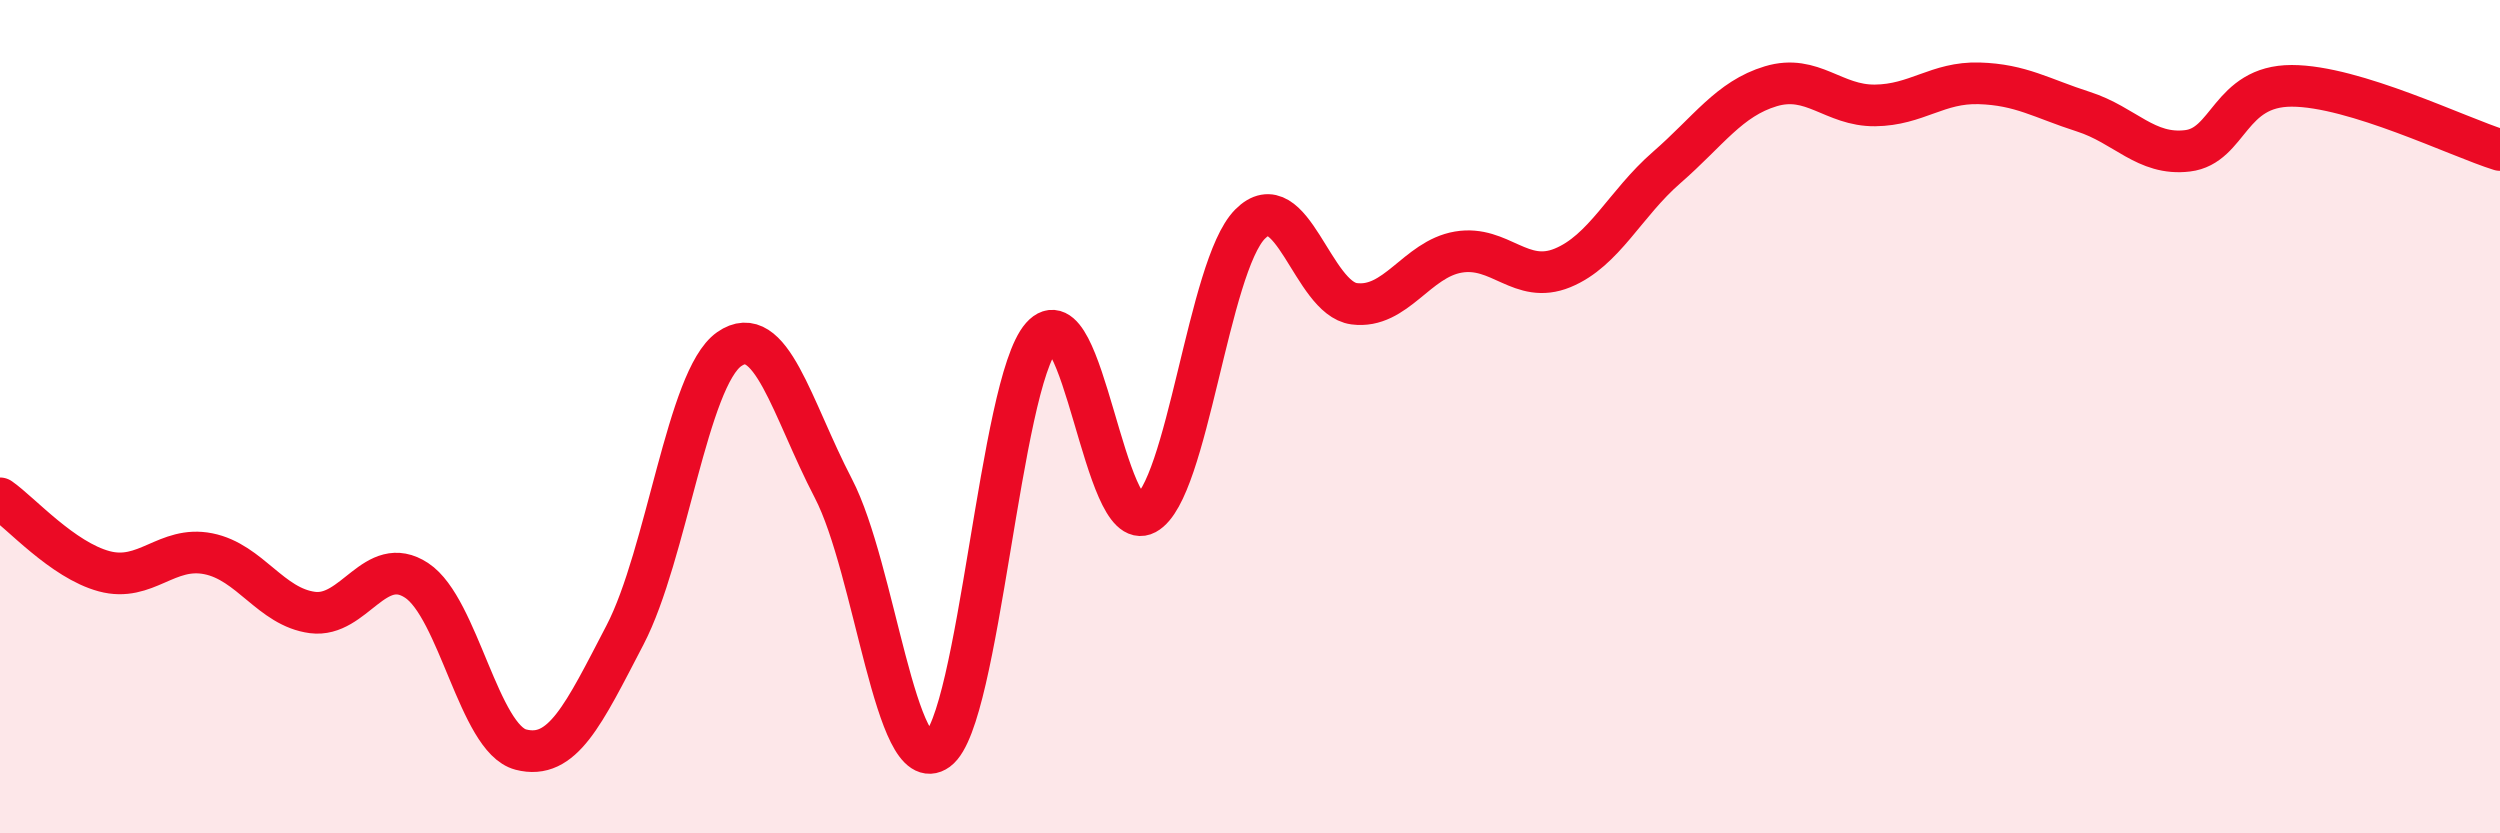
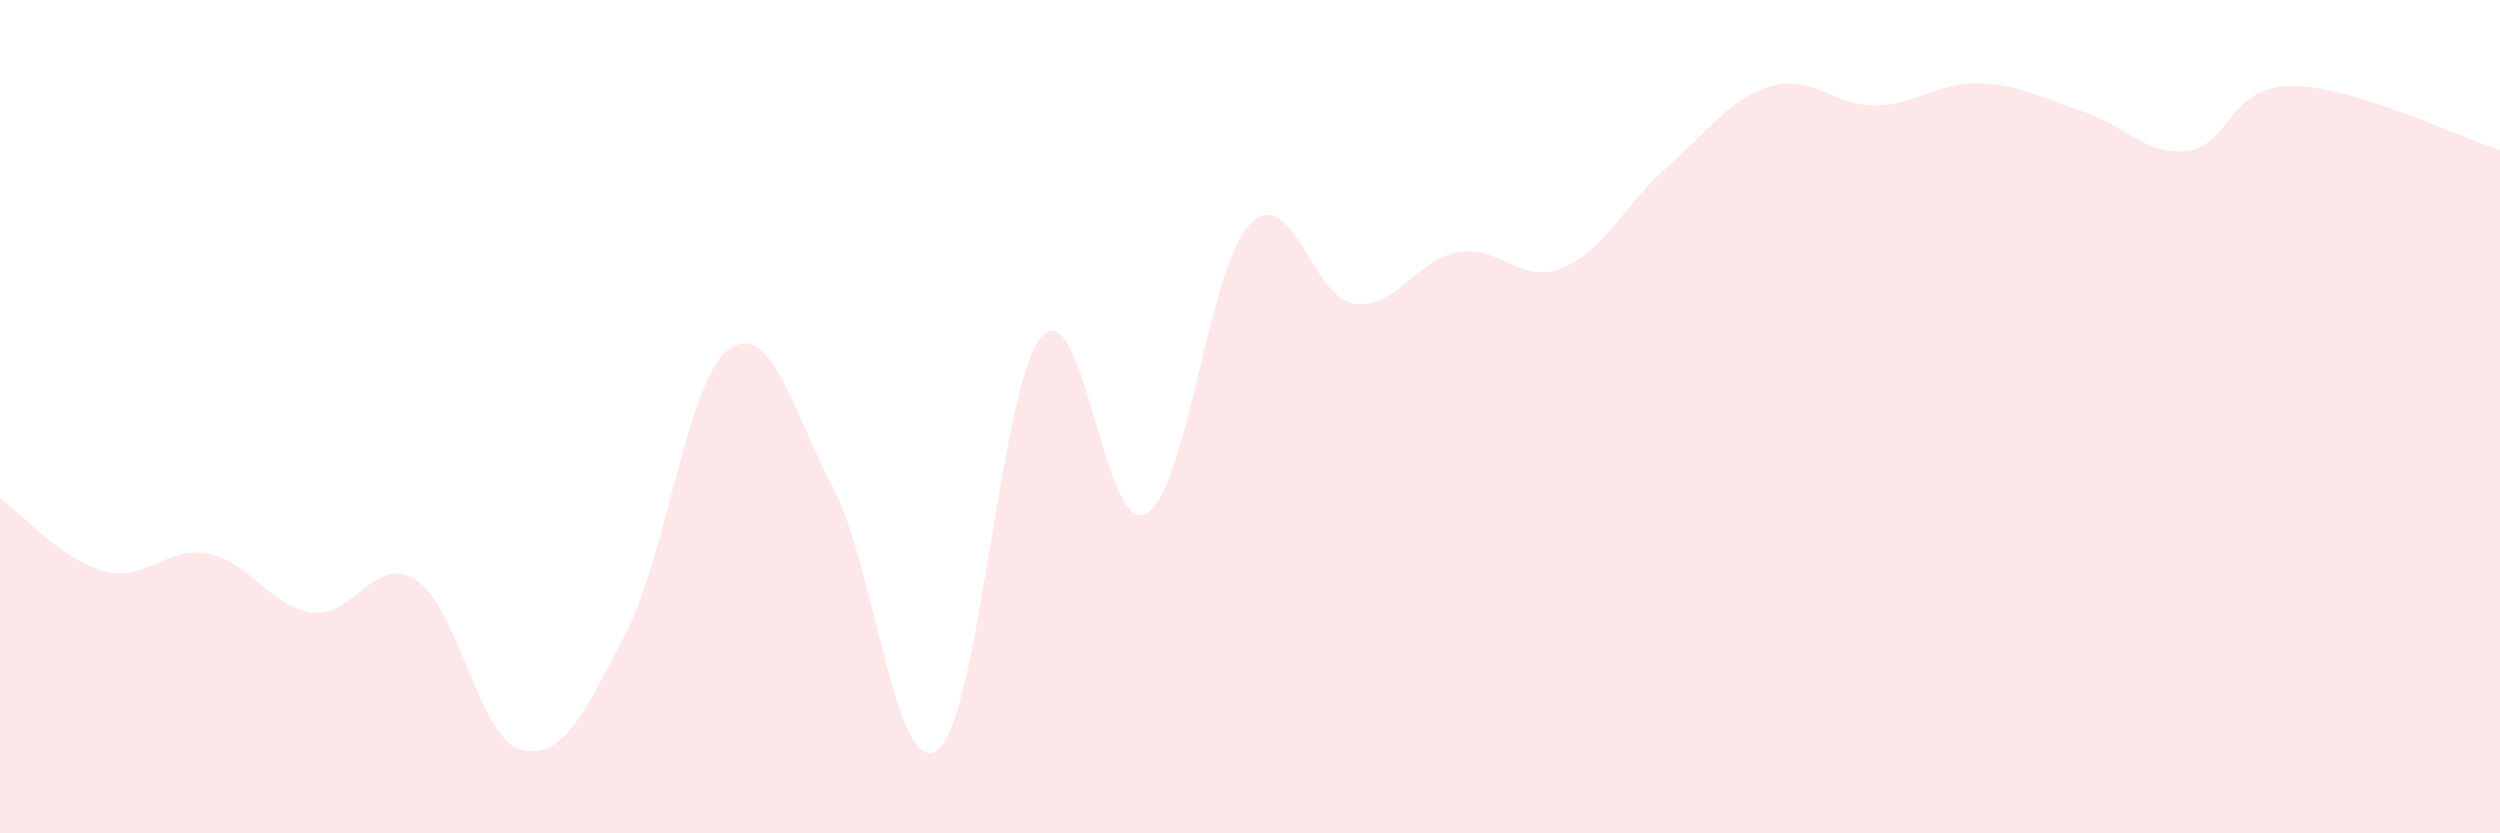
<svg xmlns="http://www.w3.org/2000/svg" width="60" height="20" viewBox="0 0 60 20">
  <path d="M 0,11.96 C 0.5,12.31 1.5,13.44 2.5,13.71 C 3.5,13.98 4,13.09 5,13.29 C 6,13.49 6.5,14.57 7.5,14.7 C 8.5,14.83 9,13.27 10,13.93 C 11,14.59 11.5,17.73 12.5,17.99 C 13.5,18.25 14,17.16 15,15.24 C 16,13.32 16.5,9.08 17.5,8.38 C 18.5,7.68 19,9.8 20,11.72 C 21,13.64 21.5,18.73 22.5,18 C 23.5,17.27 24,9.21 25,8.08 C 26,6.95 26.5,12.87 27.5,12.33 C 28.5,11.79 29,6.39 30,5.38 C 31,4.37 31.5,7.16 32.5,7.29 C 33.5,7.42 34,6.22 35,6.05 C 36,5.88 36.5,6.84 37.5,6.43 C 38.5,6.02 39,4.89 40,4.02 C 41,3.15 41.5,2.37 42.5,2.07 C 43.5,1.77 44,2.54 45,2.53 C 46,2.52 46.5,1.97 47.5,2 C 48.5,2.03 49,2.36 50,2.68 C 51,3 51.5,3.74 52.5,3.62 C 53.5,3.5 53.5,2.06 55,2.06 C 56.5,2.06 59,3.29 60,3.6L60 20L0 20Z" fill="#EB0A25" opacity="0.1" stroke-linecap="round" stroke-linejoin="round" />
-   <path d="M 0,11.96 C 0.5,12.31 1.5,13.44 2.5,13.71 C 3.5,13.98 4,13.09 5,13.29 C 6,13.49 6.5,14.57 7.5,14.7 C 8.5,14.83 9,13.27 10,13.93 C 11,14.59 11.5,17.73 12.5,17.99 C 13.5,18.25 14,17.16 15,15.24 C 16,13.32 16.5,9.08 17.5,8.38 C 18.5,7.68 19,9.8 20,11.72 C 21,13.64 21.5,18.73 22.5,18 C 23.5,17.27 24,9.21 25,8.08 C 26,6.95 26.5,12.87 27.5,12.33 C 28.5,11.79 29,6.39 30,5.38 C 31,4.37 31.5,7.16 32.5,7.29 C 33.5,7.42 34,6.22 35,6.05 C 36,5.88 36.5,6.84 37.5,6.43 C 38.5,6.02 39,4.89 40,4.02 C 41,3.15 41.5,2.37 42.5,2.07 C 43.5,1.77 44,2.54 45,2.53 C 46,2.52 46.5,1.97 47.5,2 C 48.5,2.03 49,2.36 50,2.68 C 51,3 51.5,3.74 52.5,3.62 C 53.5,3.5 53.5,2.06 55,2.06 C 56.5,2.06 59,3.29 60,3.6" stroke="#EB0A25" stroke-width="1" fill="none" stroke-linecap="round" stroke-linejoin="round" />
</svg>